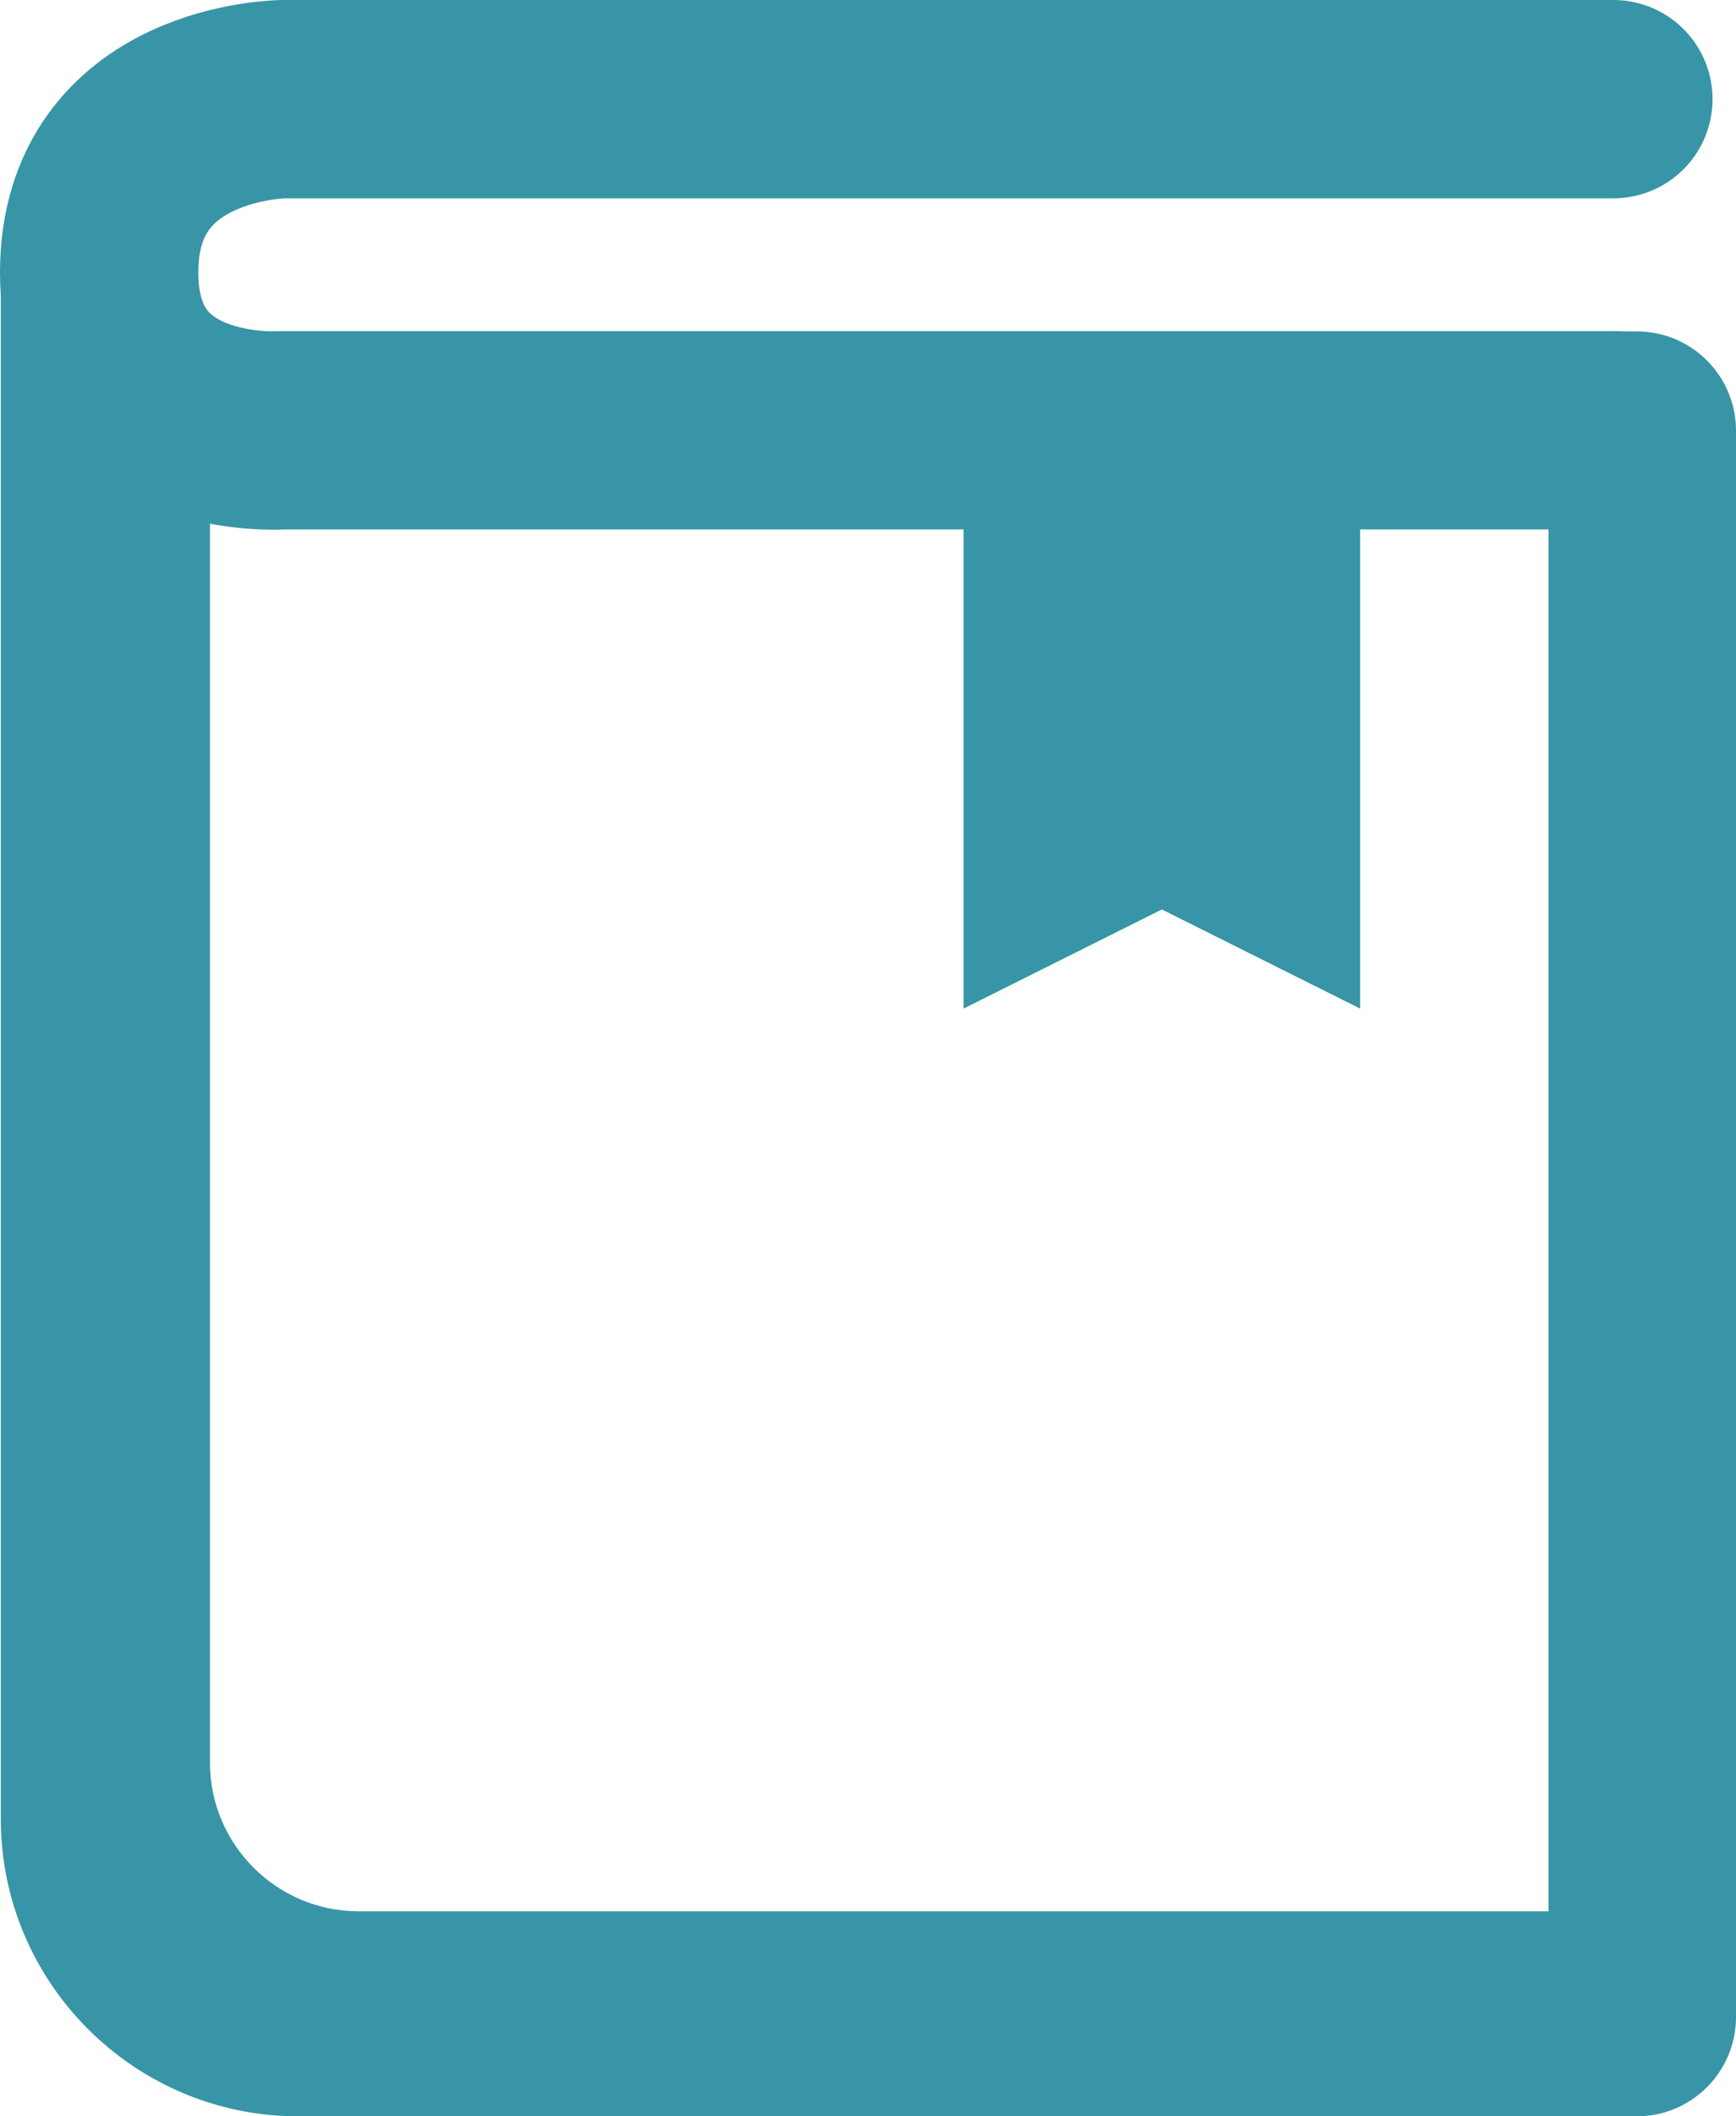
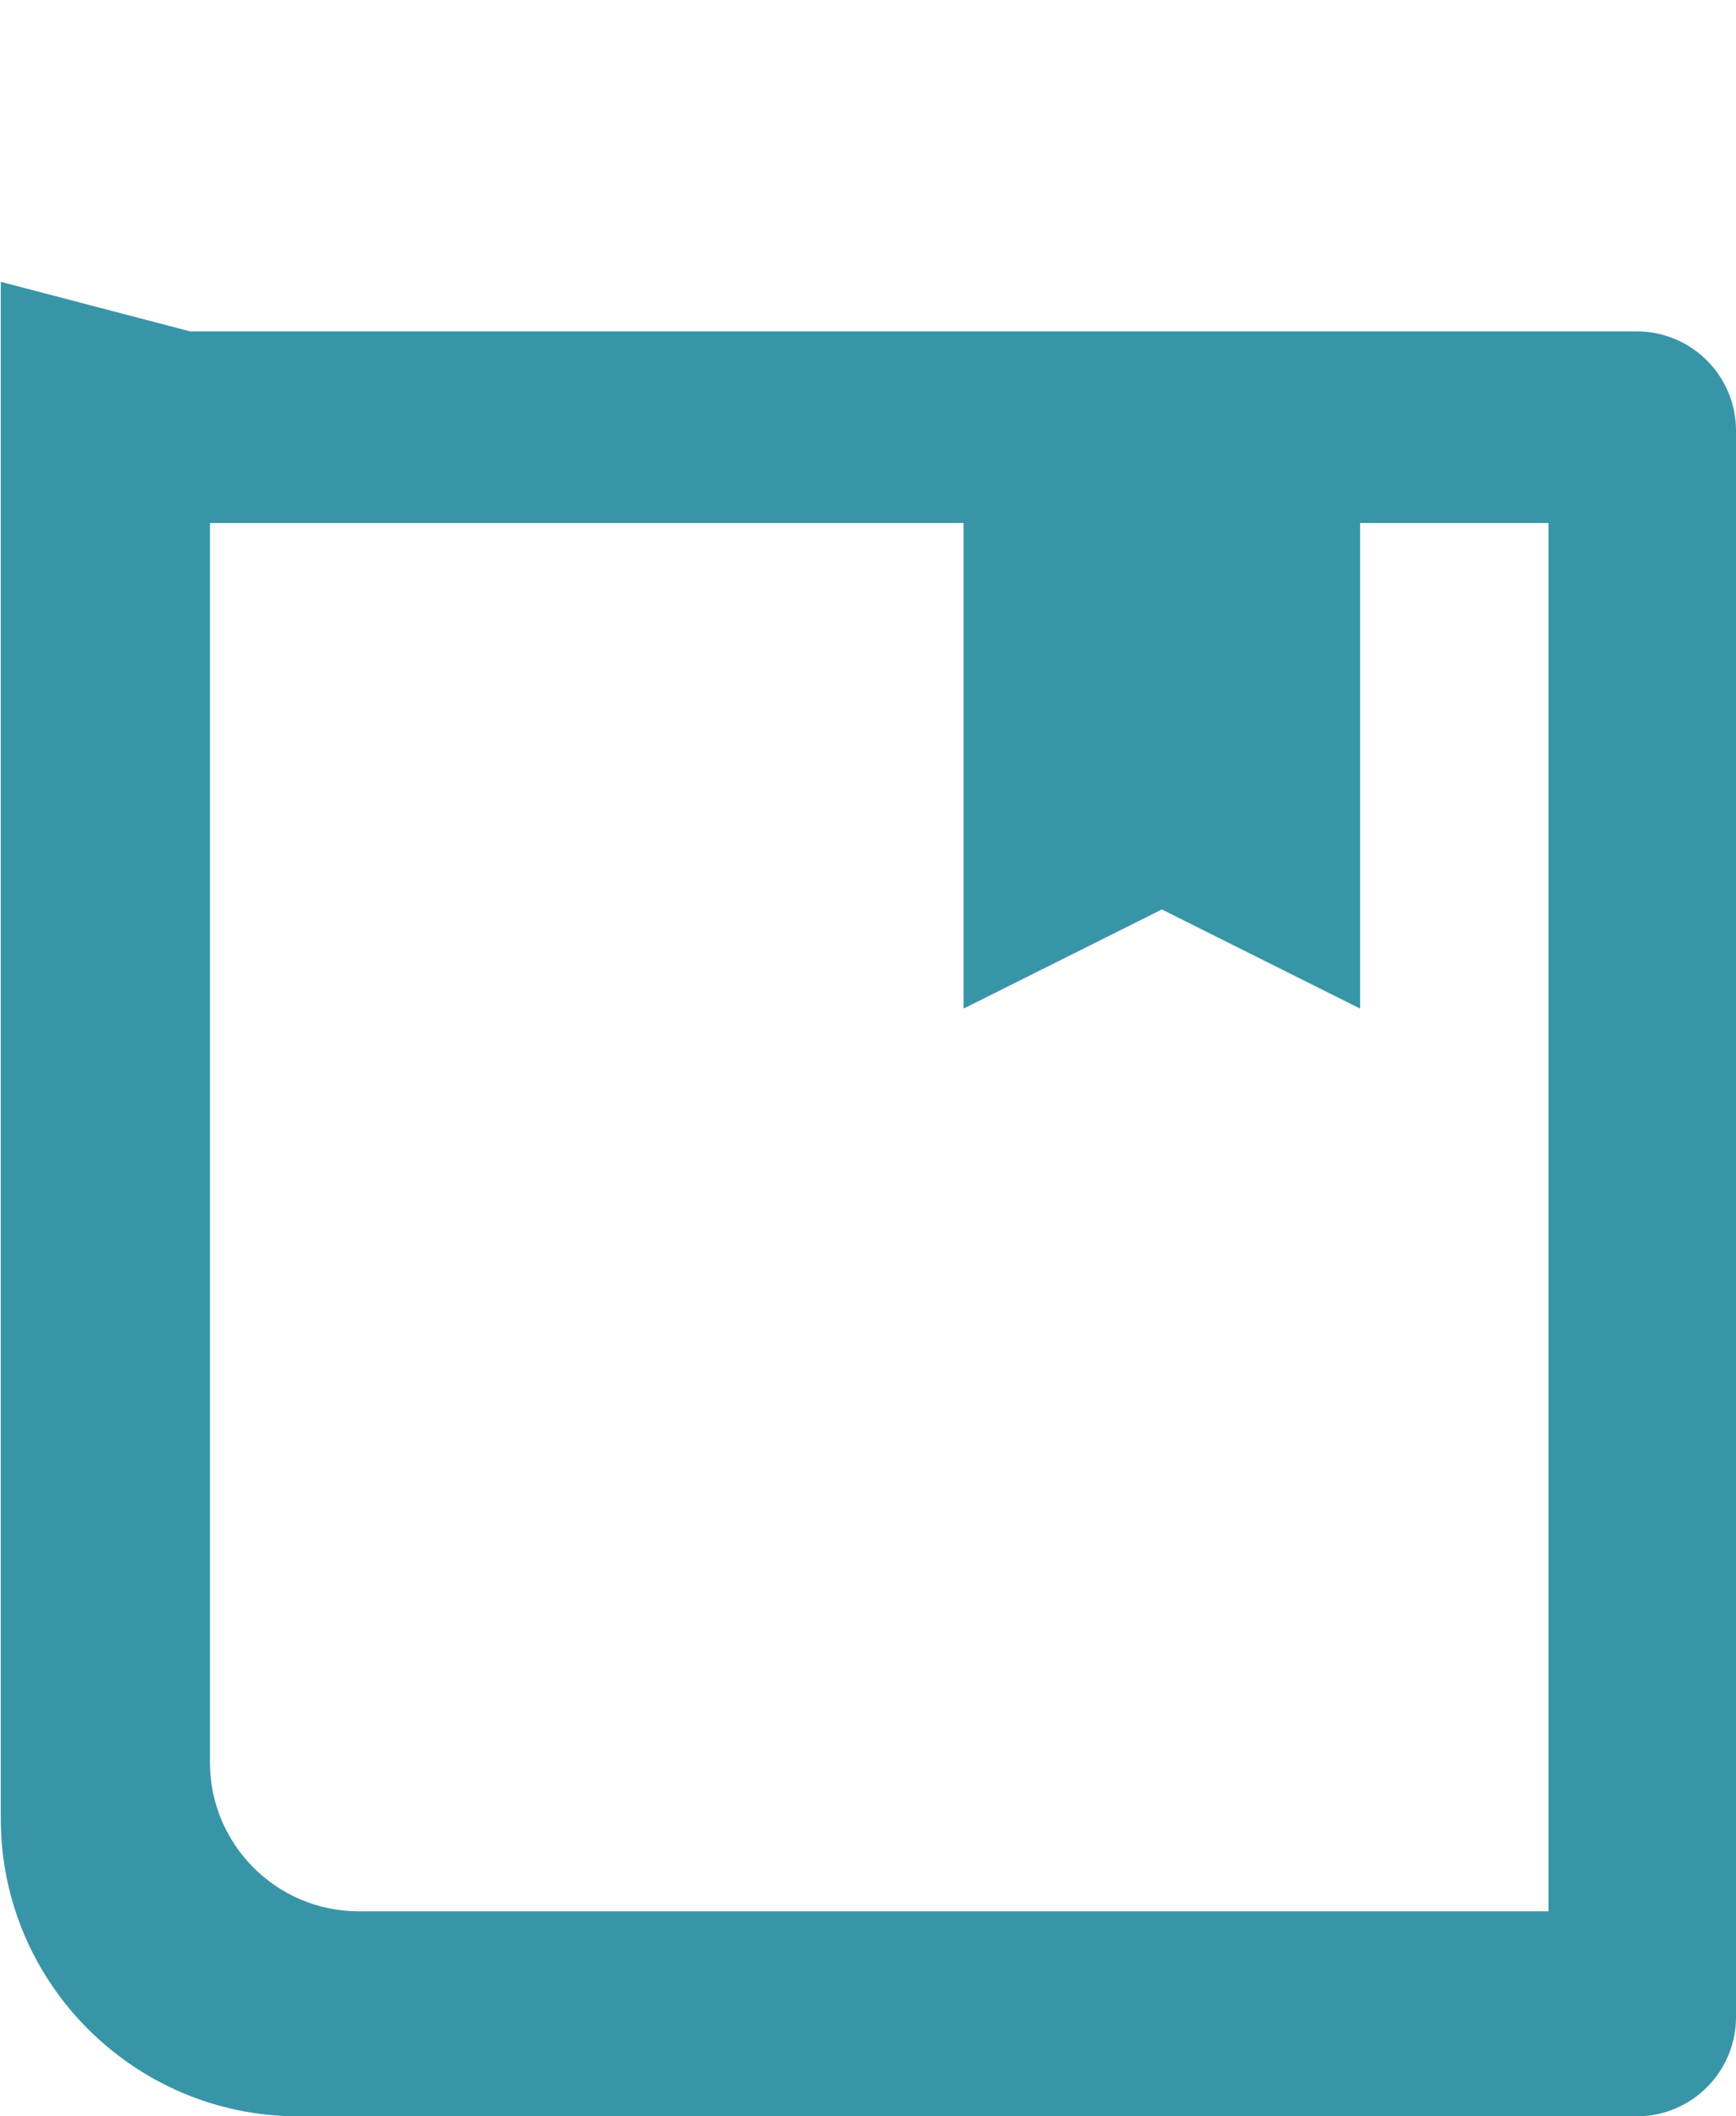
<svg xmlns="http://www.w3.org/2000/svg" width="35.016" height="42.684" viewBox="0 0 35.016 42.684">
  <g id="コンポーネント_233_2" data-name="コンポーネント 233 – 2" transform="translate(0.016 2)">
    <g id="中マド_1" data-name="中マド 1" transform="translate(0 4.684)" fill="#3895a7">
-       <path d="M 33 35.5 L 6 35.5 C 2.967 35.5 0.5 33.033 0.5 30 L 0.5 -0.352 L 3.692 0.484 L 3.754 0.5 L 3.819 0.5 L 33 0.5 C 33.827 0.5 34.5 1.173 34.5 2 L 34.5 34 C 34.5 34.827 33.827 35.5 33 35.5 Z M 3.719 3.365 L 3.719 3.865 L 3.719 28.865 C 3.719 30.795 5.289 32.364 7.219 32.364 L 31.219 32.364 L 31.719 32.364 L 31.719 31.865 L 31.719 3.865 L 31.719 3.365 L 31.219 3.365 L 4.219 3.365 L 3.719 3.365 Z" stroke="none" />
+       <path d="M 33 35.5 L 6 35.5 C 2.967 35.5 0.5 33.033 0.5 30 L 0.5 -0.352 L 3.692 0.484 L 3.754 0.5 L 3.819 0.5 L 33 0.5 C 33.827 0.5 34.5 1.173 34.5 2 L 34.5 34 C 34.5 34.827 33.827 35.5 33 35.5 Z M 3.719 3.365 L 3.719 3.865 L 3.719 28.865 C 3.719 30.795 5.289 32.364 7.219 32.364 L 31.219 32.364 L 31.719 32.364 L 31.719 3.865 L 31.719 3.365 L 31.219 3.365 L 4.219 3.365 L 3.719 3.365 Z" stroke="none" />
      <path d="M 33 35 C 33.552 35 34 34.551 34 34 L 34 2 C 34 1.449 33.552 1 33 1 L 3.69 1 L 1 0.296 L 1 30 C 1 32.757 3.243 35 6 35 L 33 35 M 3.219 2.865 L 32.219 2.865 L 32.219 32.864 L 7.219 32.864 C 5.013 32.864 3.219 31.07 3.219 28.865 L 3.219 2.865 M 33 36 L 6 36 C 2.692 36 -4.089355343239731e-07 33.308 -4.089355343239731e-07 30 L -4.089355343239731e-07 -1 L 3.819 -4.089355343239731e-07 L 33 -4.089355343239731e-07 C 34.103 -4.089355343239731e-07 35 0.897 35 2 L 35 34 C 35 35.103 34.103 36 33 36 Z M 4.219 3.865 L 4.219 28.865 C 4.219 30.519 5.565 31.865 7.219 31.865 L 31.219 31.865 L 31.219 3.865 L 4.219 3.865 Z" stroke="none" fill="#3895a7" />
    </g>
-     <path id="パス_43832" data-name="パス 43832" d="M-13649.973,3389.8h-26.826s-3.717.026-3.717,3.494,3.717,3.184,3.717,3.184h26.826" transform="translate(13682.5 -3389.8)" fill="none" stroke="#3895a7" stroke-linecap="round" stroke-width="4" />
    <path id="パス_46441" data-name="パス 46441" d="M.419,0h8V12.458l-4-2-4,2Z" transform="translate(19 5.885)" fill="#3895a7" />
  </g>
</svg>